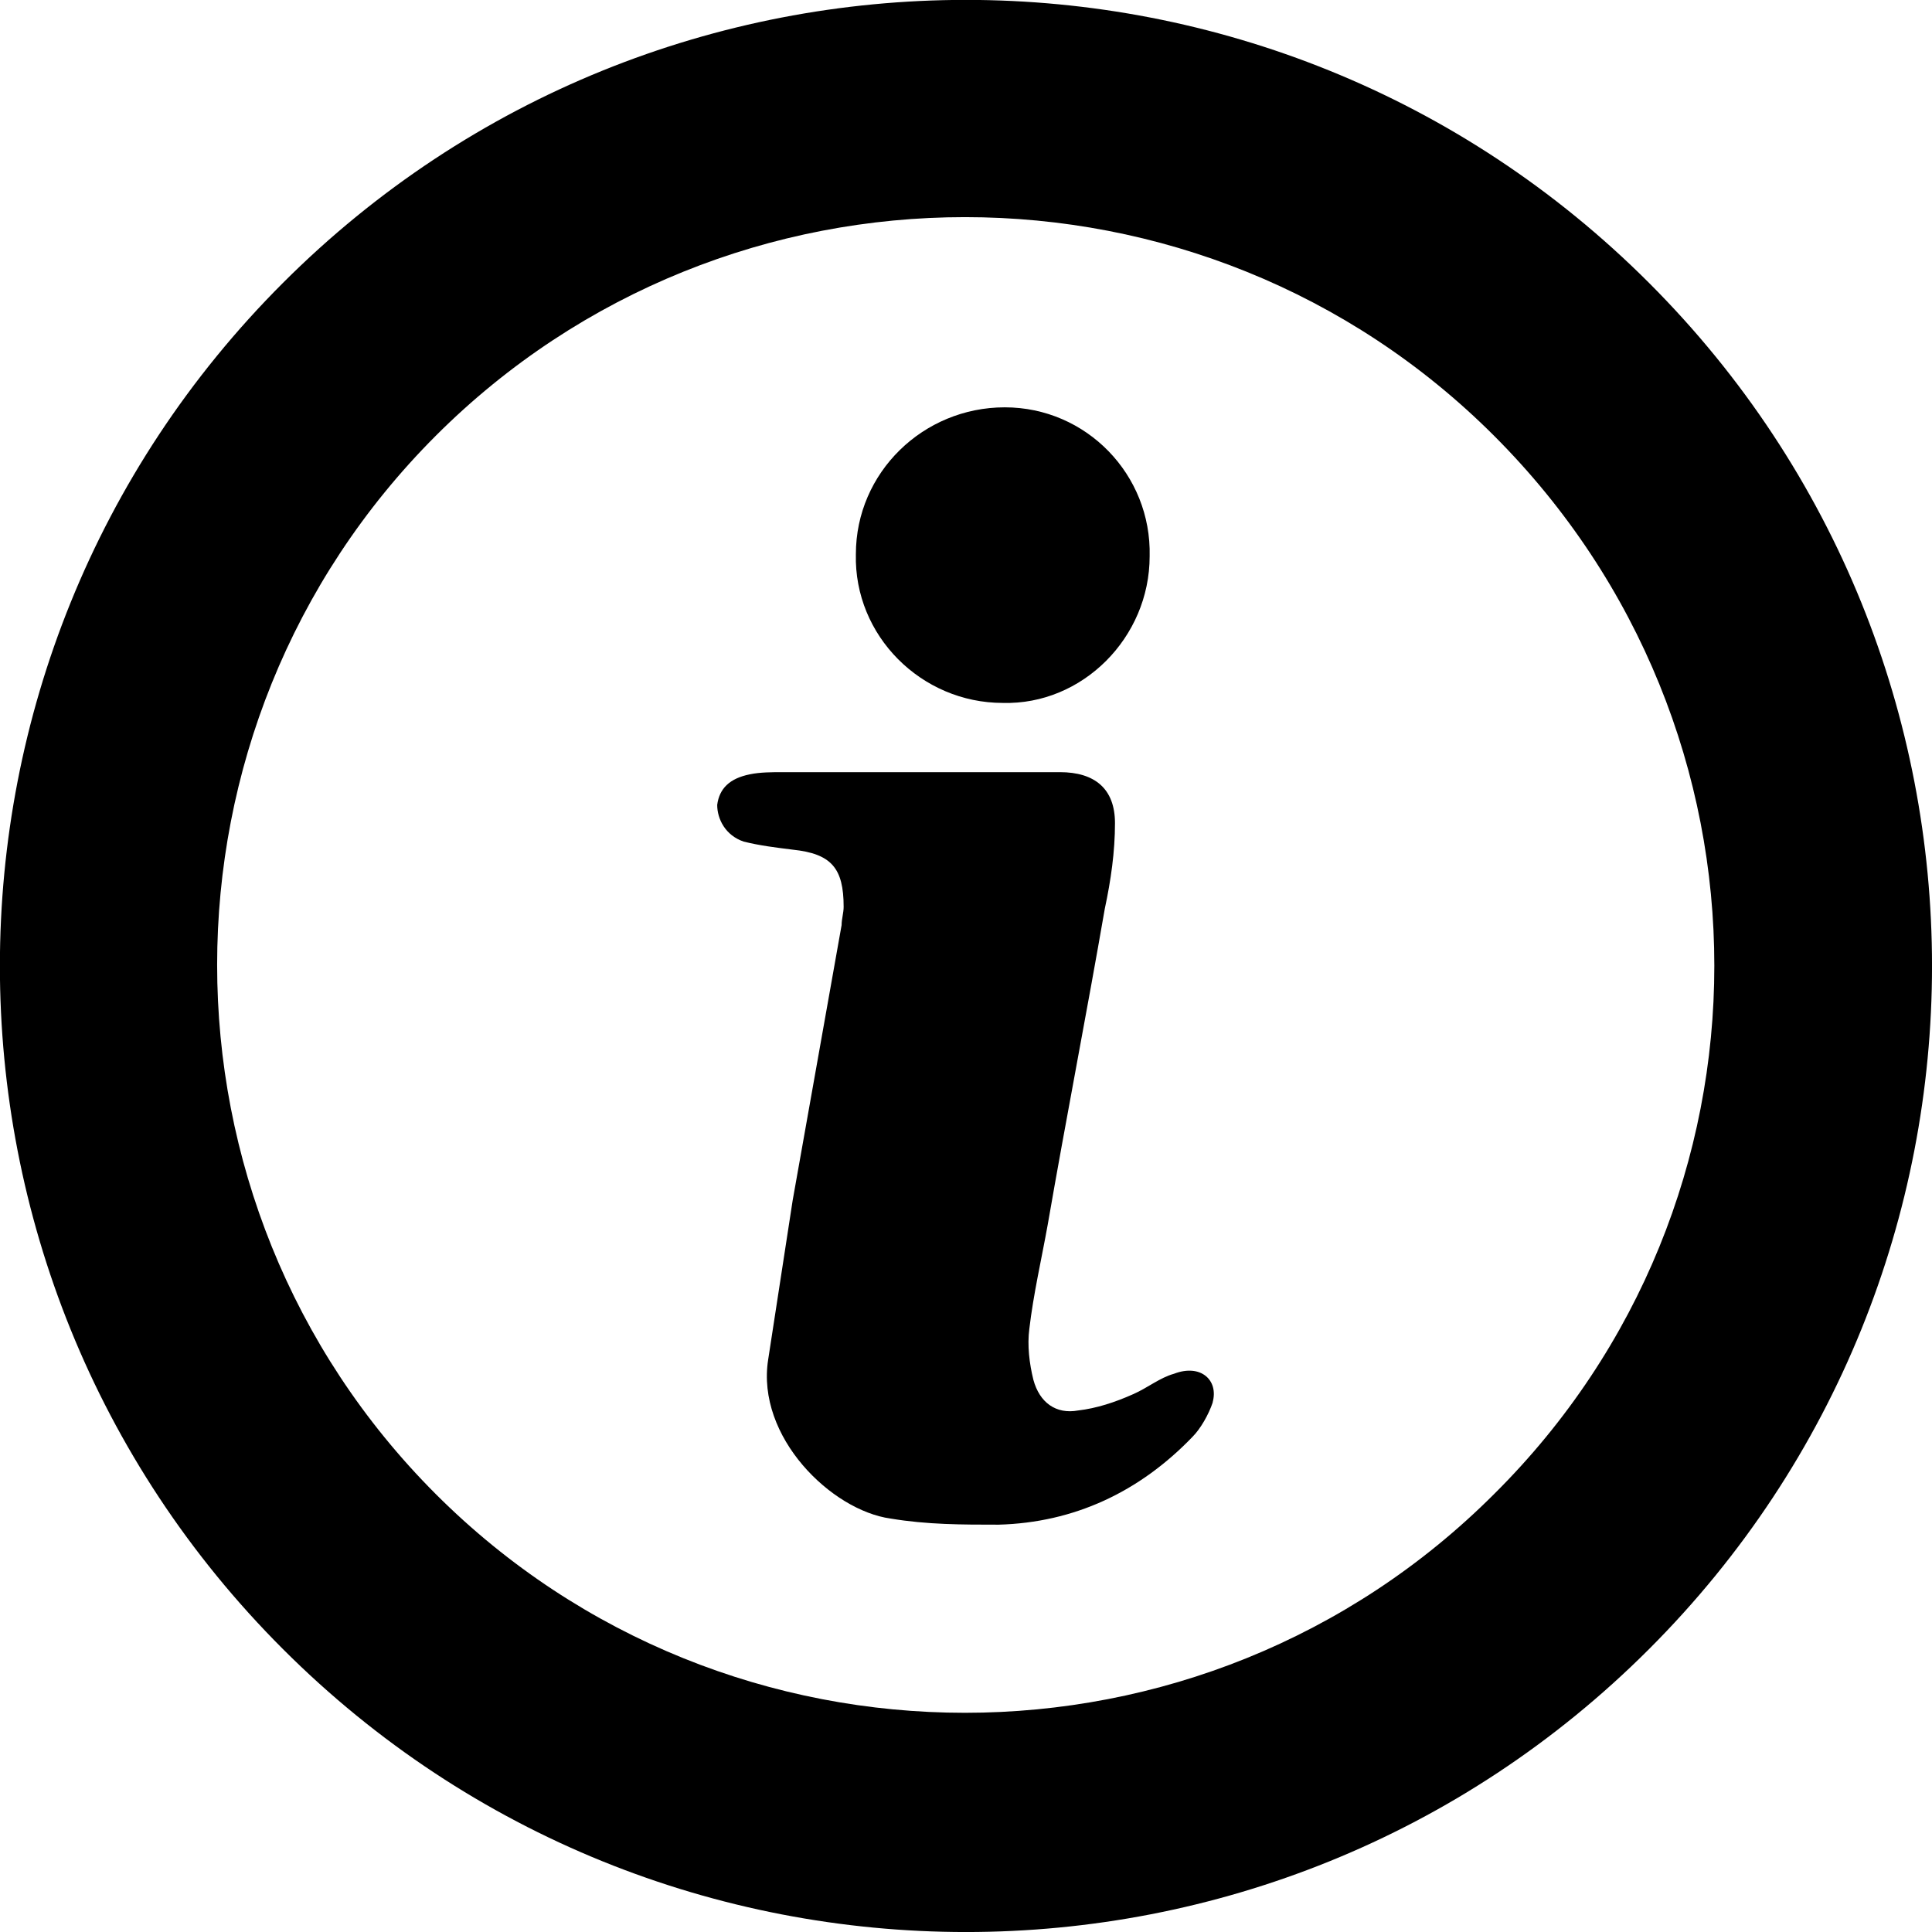
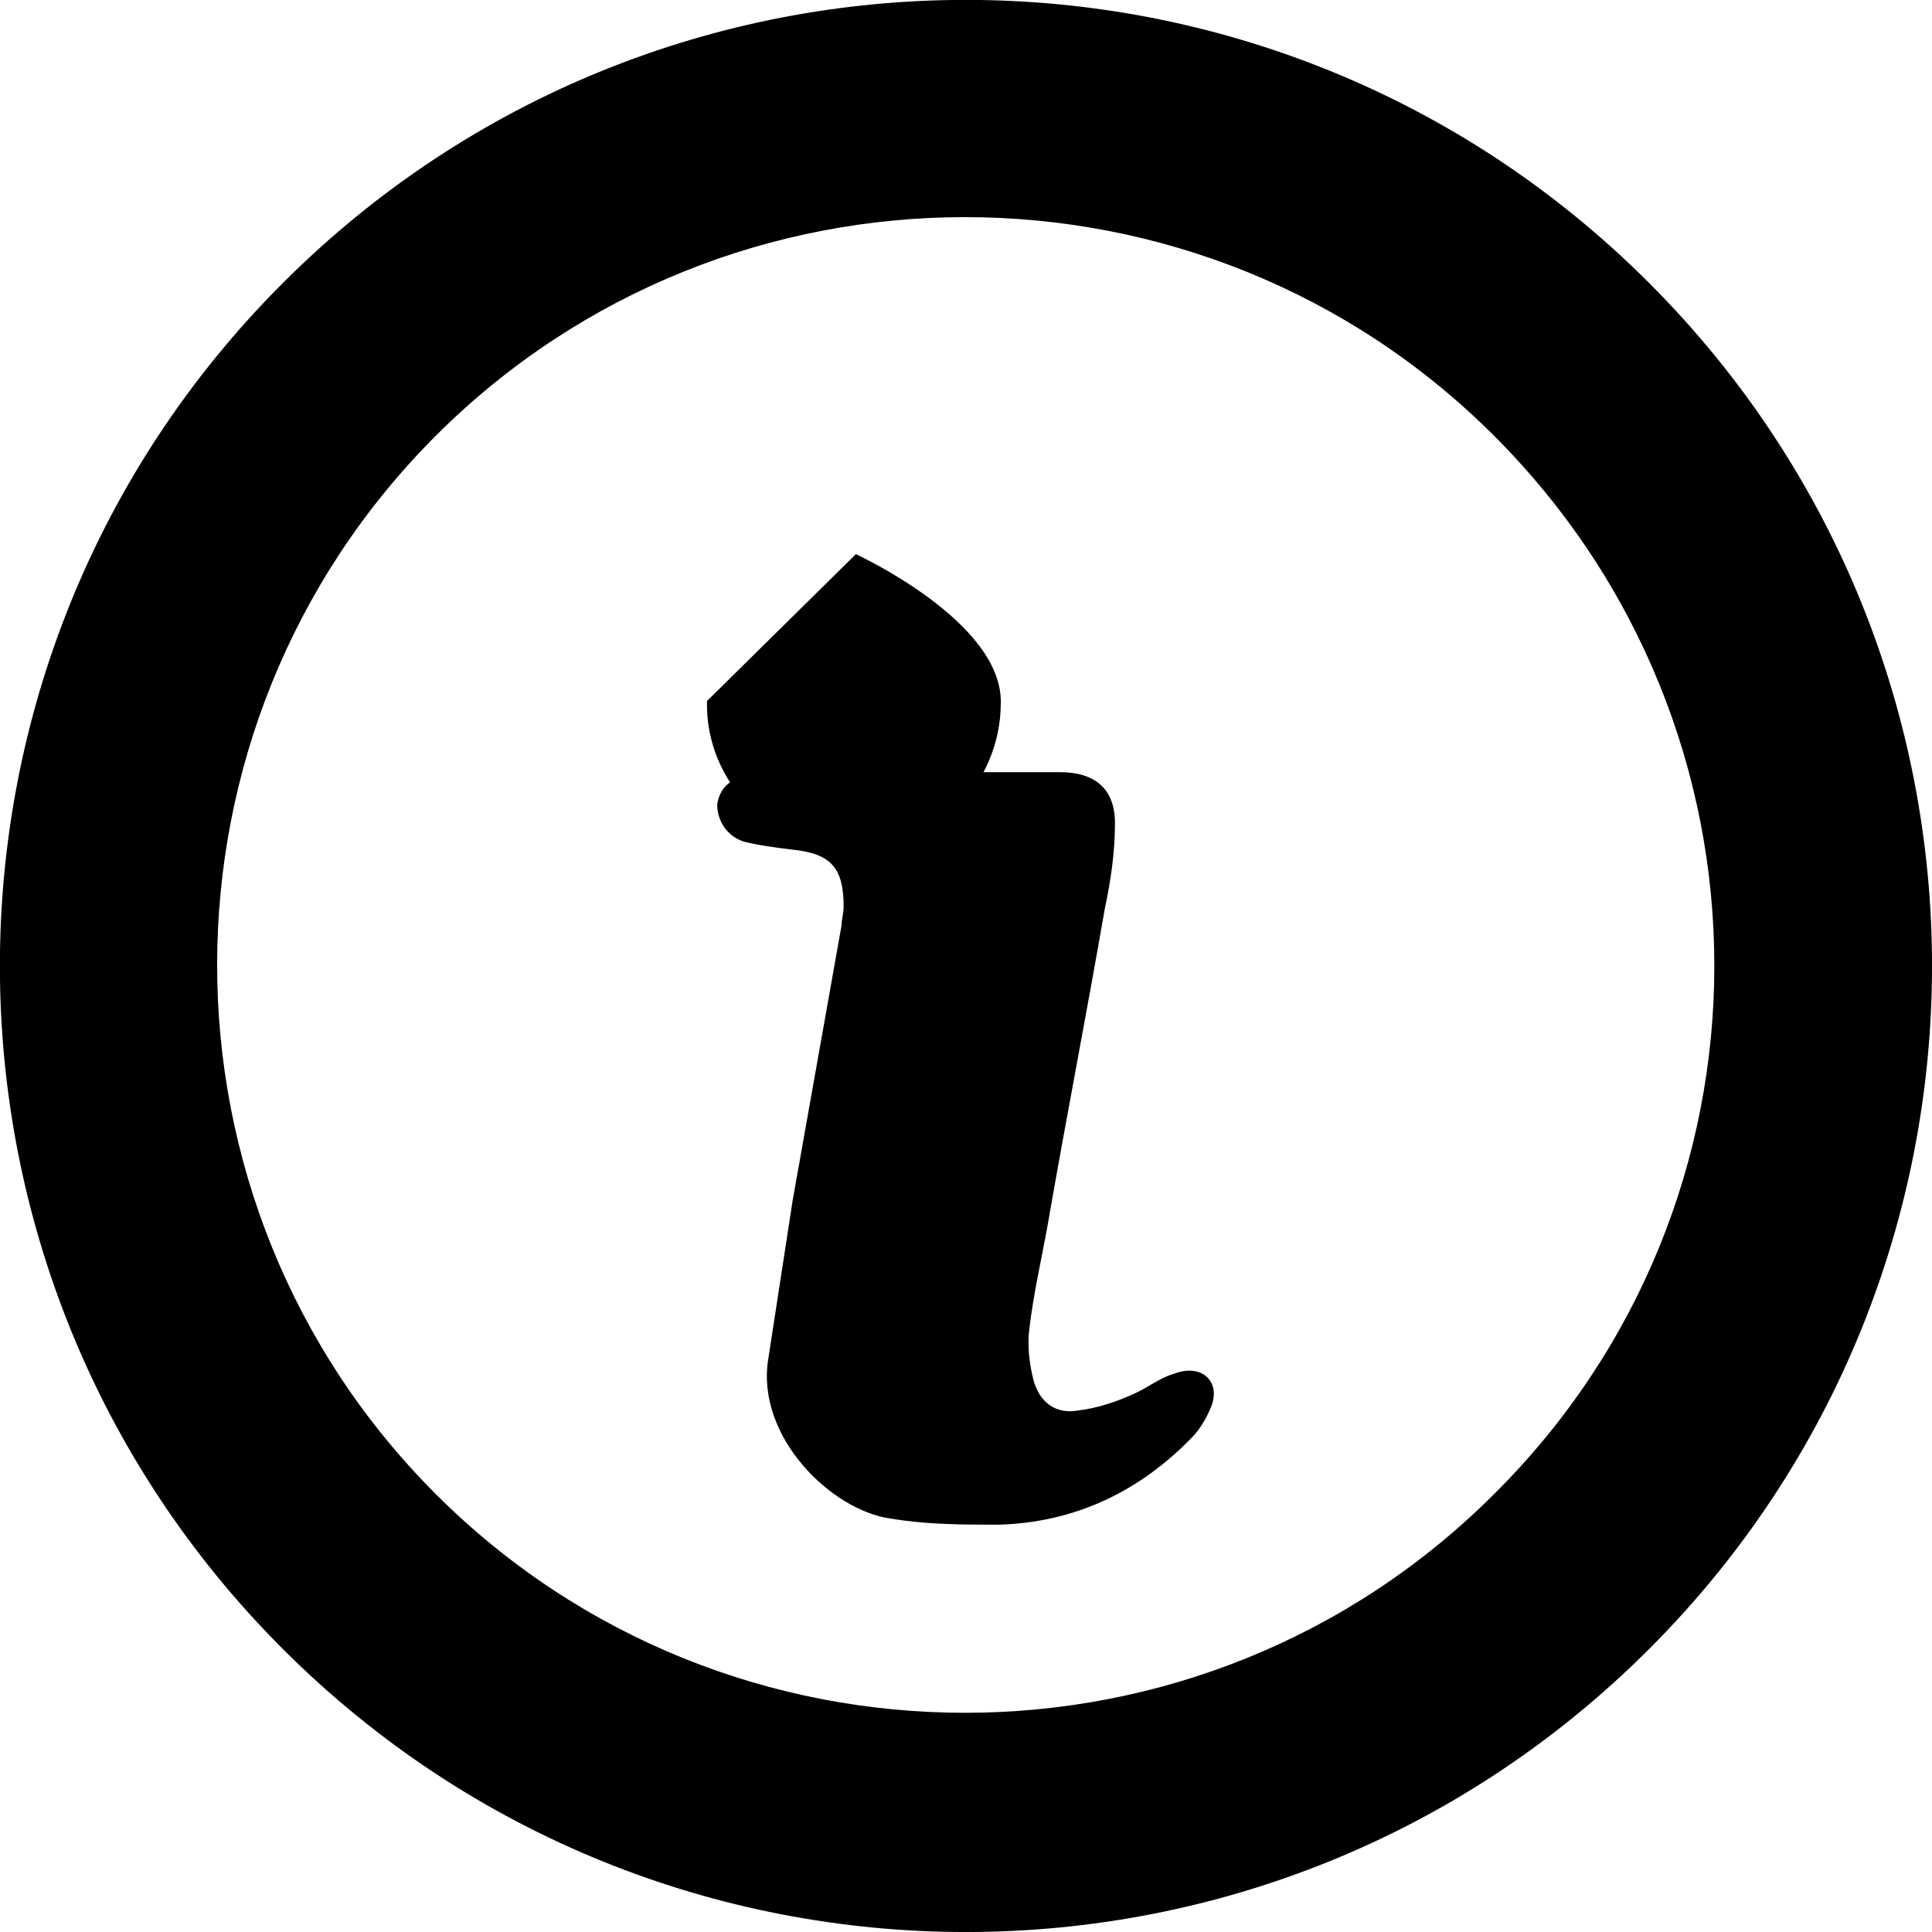
<svg xmlns="http://www.w3.org/2000/svg" width="18" height="18" viewBox="0 0 18 18">
-   <path d="M2.636 2.636C-.88 6.15-.88 11.85 2.636 15.364c3.514 3.515 9.214 3.515 12.728 0 3.515-3.514 3.515-9.214 0-12.728C11.85-.88 6.15-.88 2.636 2.636zM13.92 13.92c-2.717 2.717-7.143 2.717-9.86 0-2.716-2.717-2.716-7.143 0-9.86 2.717-2.716 7.144-2.716 9.86 0 2.736 2.736 2.736 7.144 0 9.86zM7.974 5.163c0-.76.627-1.368 1.387-1.368s1.368.627 1.35 1.387c0 .76-.628 1.387-1.368 1.367-.76 0-1.388-.627-1.369-1.386zm3.325 7.902c-.038.114-.114.247-.19.323-.494.513-1.102.798-1.805.817-.342 0-.665 0-1.007-.057-.55-.076-1.254-.76-1.14-1.482l.228-1.482.456-2.565c0-.057.019-.114.019-.17 0-.361-.114-.495-.475-.533-.152-.019-.304-.037-.456-.075-.17-.057-.247-.21-.247-.342.02-.152.115-.247.305-.285.095-.02.209-.02.304-.02h2.584c.323 0 .513.153.513.475 0 .266-.038.532-.095.798-.171.988-.361 1.957-.532 2.945-.058.322-.133.645-.171.969-.02.152 0 .323.038.475.057.21.209.323.417.285.171-.02.343-.076.513-.152.133-.058.247-.153.38-.19.247-.095.417.058.36.266z" />
+   <path d="M2.636 2.636C-.88 6.15-.88 11.85 2.636 15.364c3.514 3.515 9.214 3.515 12.728 0 3.515-3.514 3.515-9.214 0-12.728C11.85-.88 6.15-.88 2.636 2.636zM13.92 13.92c-2.717 2.717-7.143 2.717-9.86 0-2.716-2.717-2.716-7.143 0-9.86 2.717-2.716 7.144-2.716 9.86 0 2.736 2.736 2.736 7.144 0 9.86zM7.974 5.163s1.368.627 1.35 1.387c0 .76-.628 1.387-1.368 1.367-.76 0-1.388-.627-1.369-1.386zm3.325 7.902c-.038.114-.114.247-.19.323-.494.513-1.102.798-1.805.817-.342 0-.665 0-1.007-.057-.55-.076-1.254-.76-1.14-1.482l.228-1.482.456-2.565c0-.057.019-.114.019-.17 0-.361-.114-.495-.475-.533-.152-.019-.304-.037-.456-.075-.17-.057-.247-.21-.247-.342.02-.152.115-.247.305-.285.095-.02.209-.02.304-.02h2.584c.323 0 .513.153.513.475 0 .266-.038.532-.095.798-.171.988-.361 1.957-.532 2.945-.058.322-.133.645-.171.969-.02.152 0 .323.038.475.057.21.209.323.417.285.171-.02.343-.076.513-.152.133-.058.247-.153.38-.19.247-.095.417.058.36.266z" />
</svg>